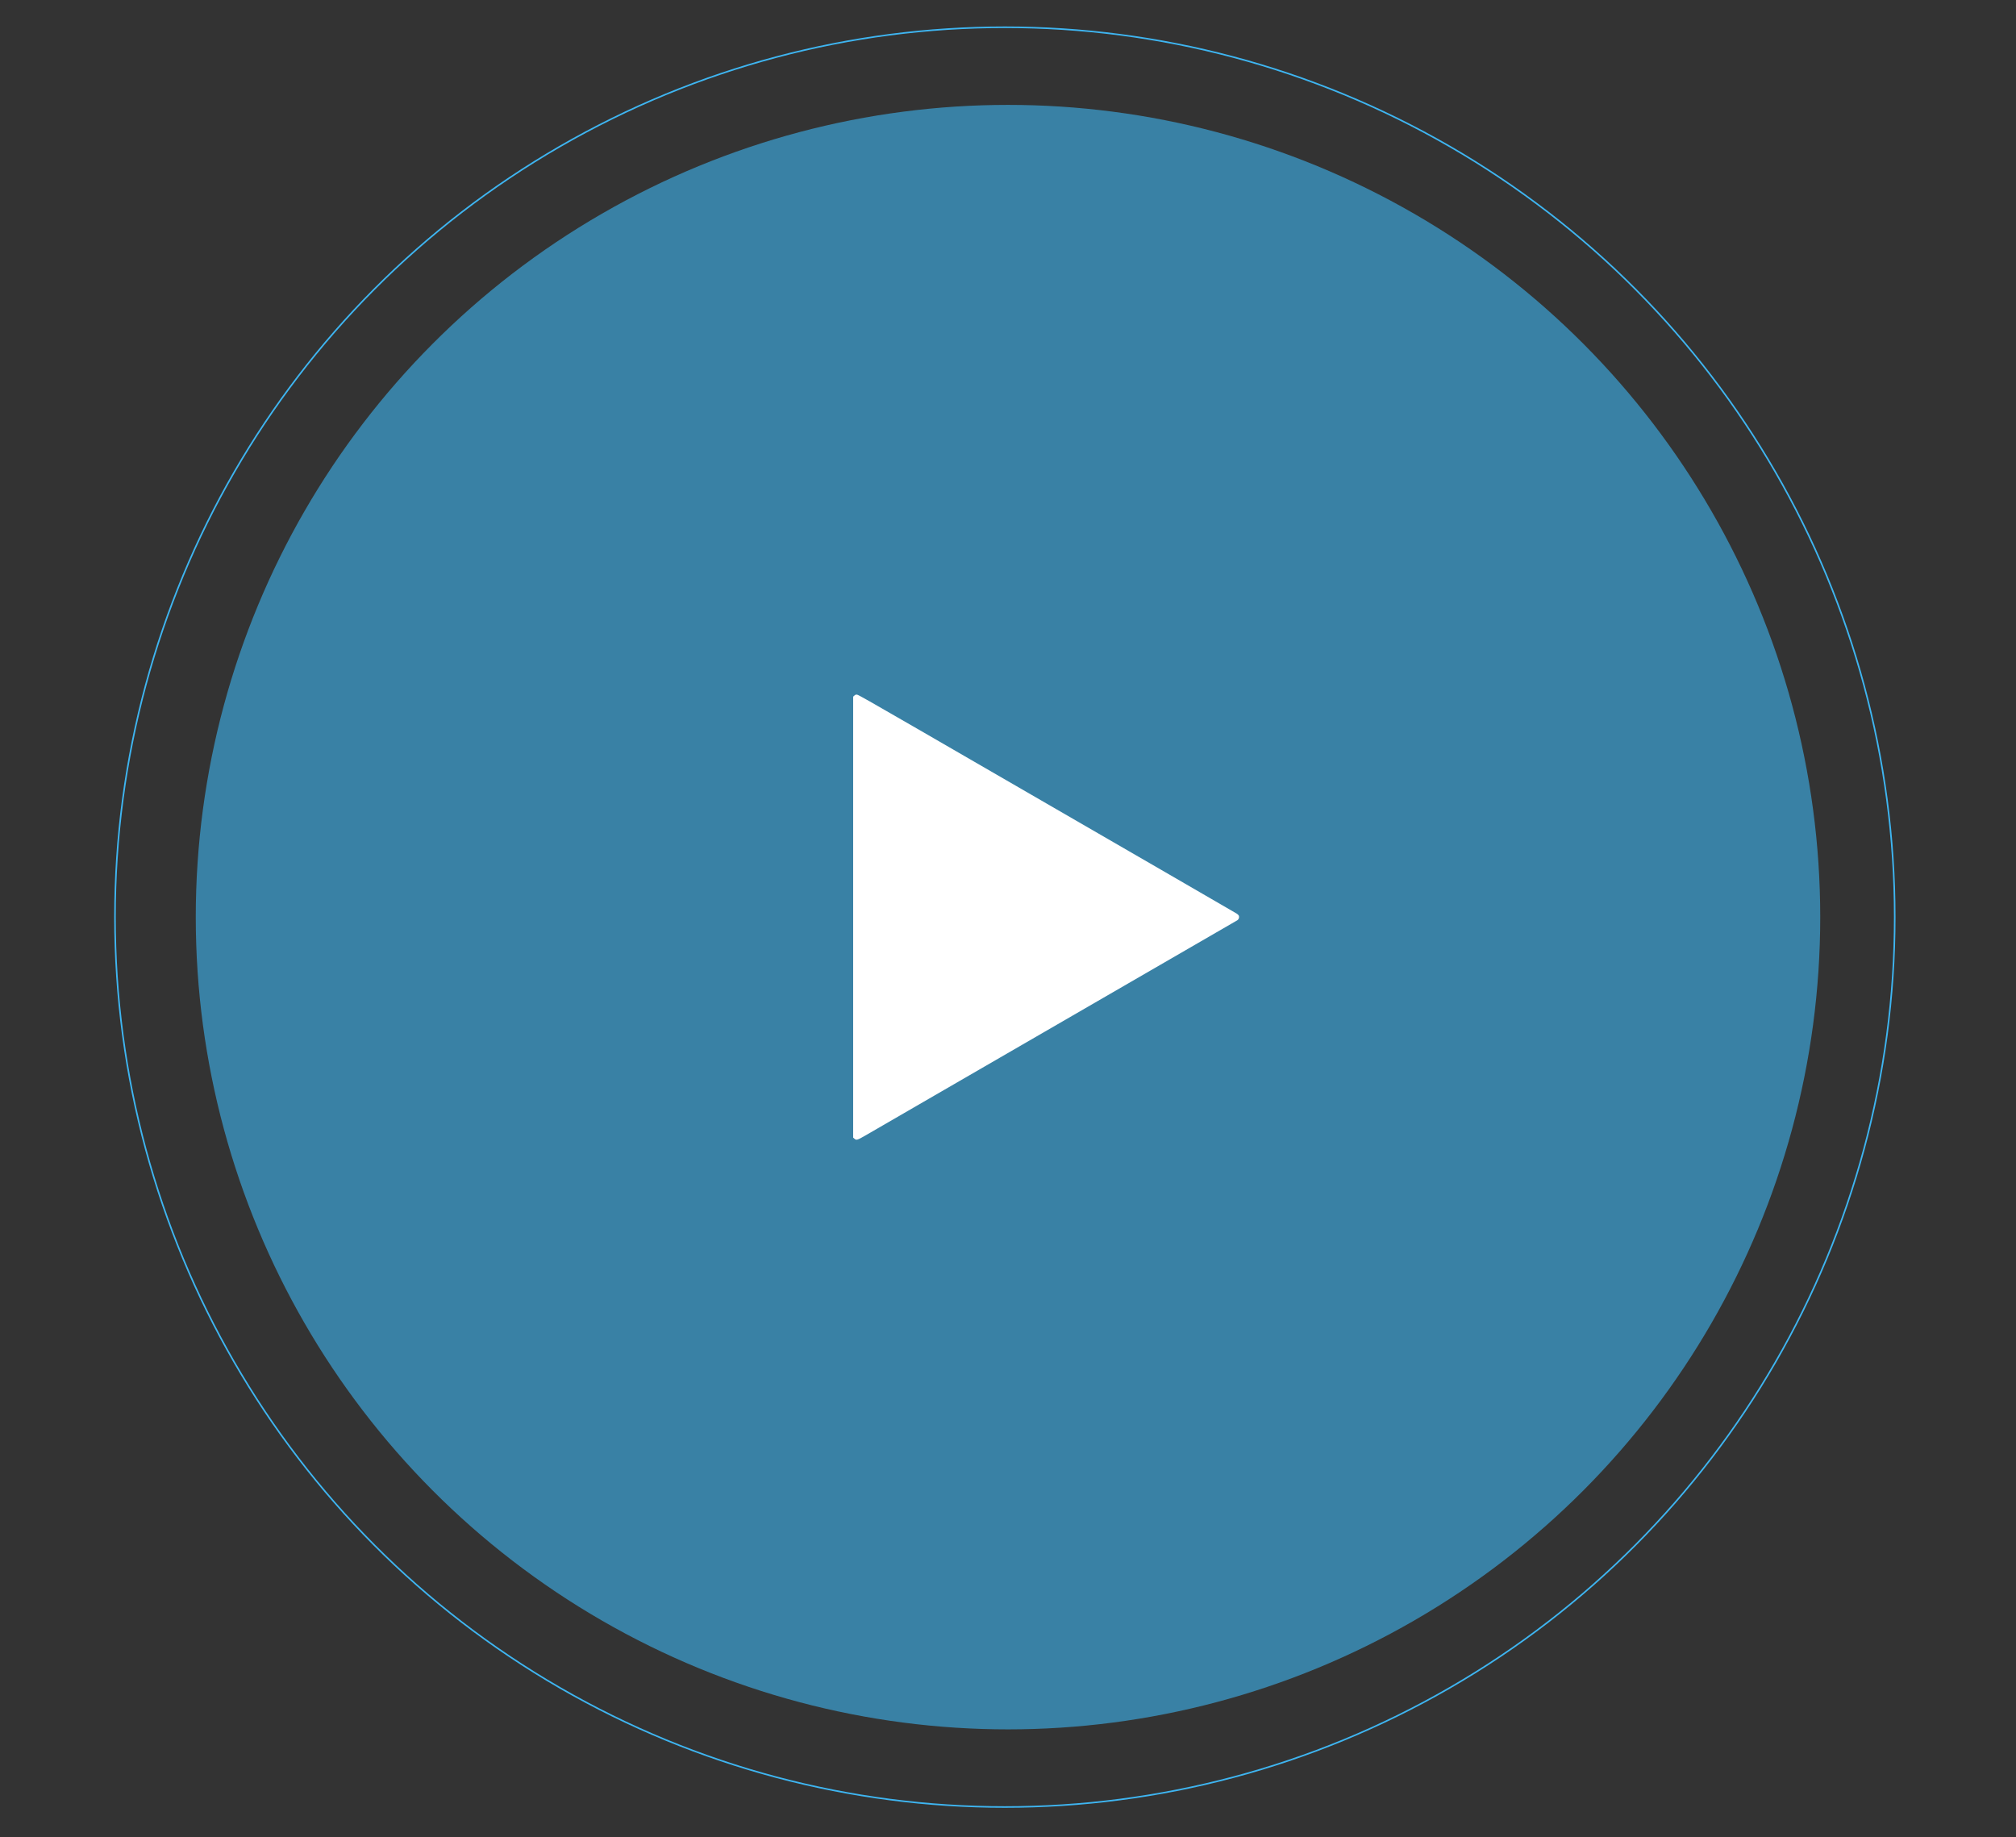
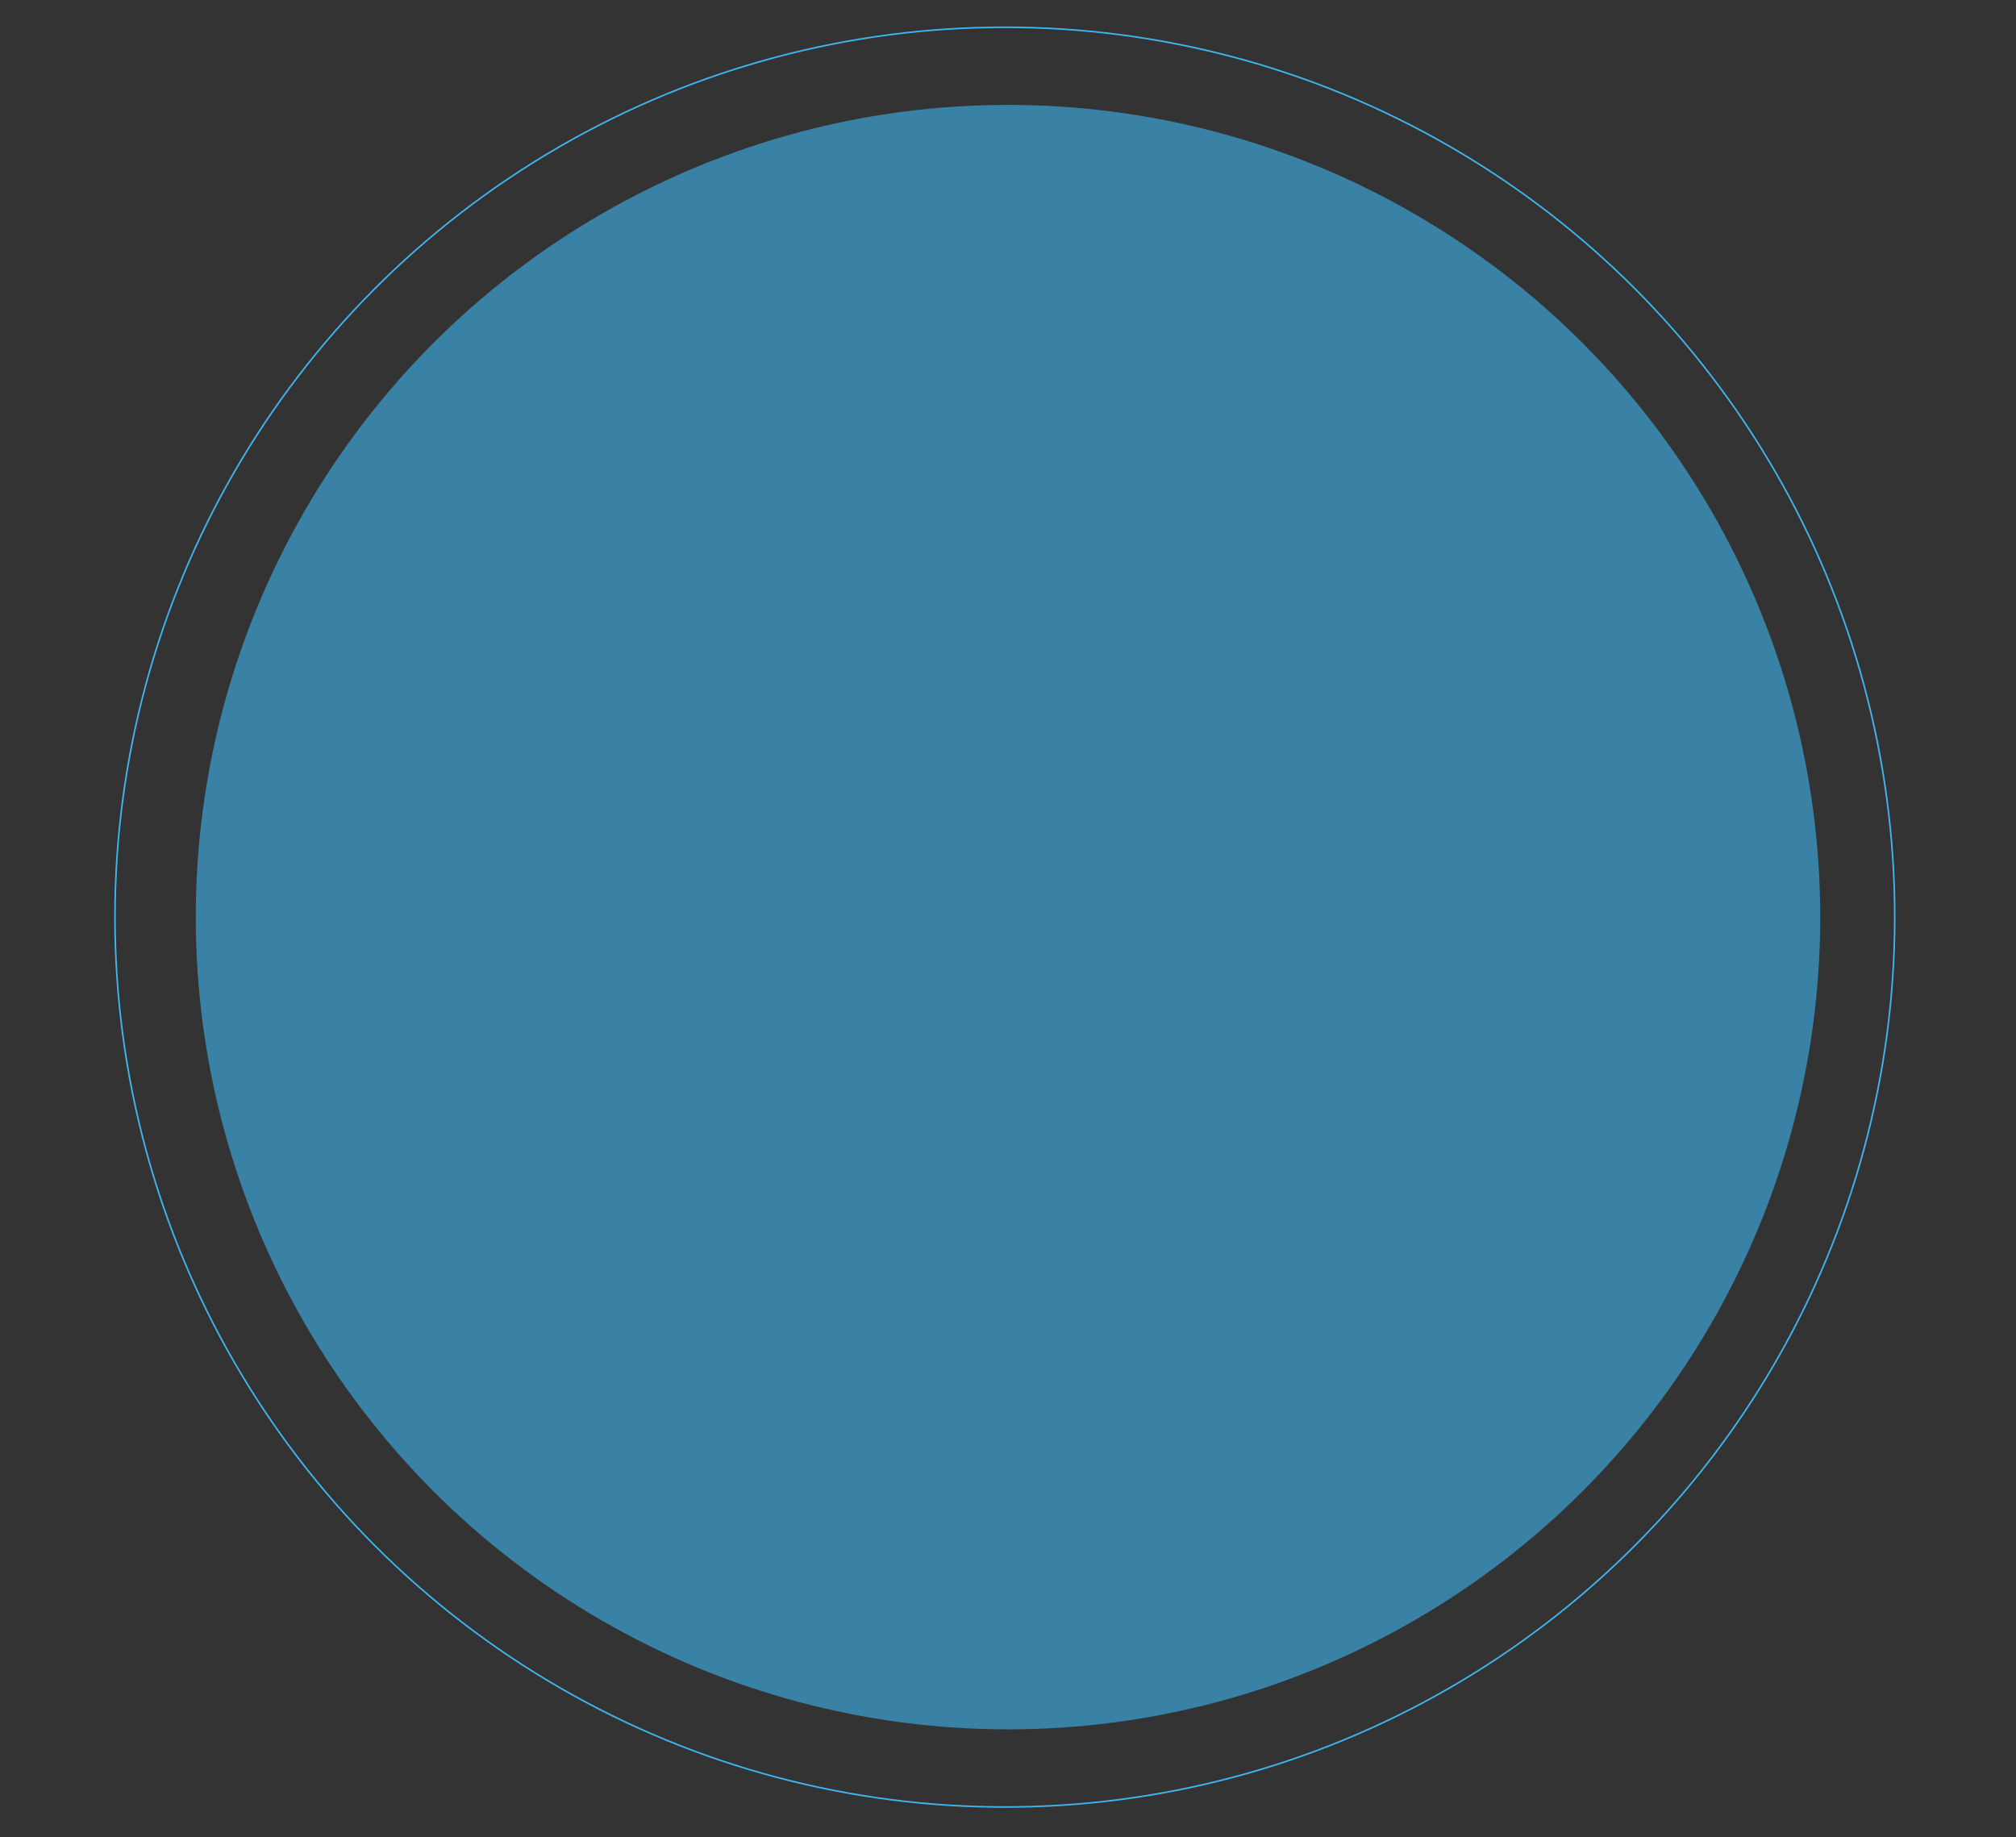
<svg xmlns="http://www.w3.org/2000/svg" id="Слой_1" x="0px" y="0px" viewBox="0 0 1280 1166.4" style="enable-background:new 0 0 1280 1166.4;" xml:space="preserve">
  <rect x="0" y="0" width="1280" height="1166.4" fill="#333333" stroke="none" />
  <style type="text/css"> .st0{opacity:0.6;fill:#3EB5F1;} .st1{fill:#FFFFFF;} .st2{fill:none;stroke:#3EB5F1;stroke-miterlimit:10;} </style>
  <g>
    <circle class="st0" cx="640" cy="582.3" r="515.7" />
    <g transform="translate(0,1130) scale(0.1,-0.1)">
-       <path class="st1" d="M7864.8,5487.7c-1.4,2.9-7.3,8.2-12.9,11.8c-5.7,3.6-199.1,115.7-430,249.3 c-477.9,276.2-1057.1,611.2-1599,924.9c-300.5,173.7-373.8,215.2-381.3,215.9c-7.9,0.7-10.7-0.2-17-5.9l-7.7-6.8V5477V4077.2 l7.5-6.6c13.2-11.8,17.7-10.4,76.4,23.6c28.8,16.8,192.6,111.6,364,210.7c883.6,511,1986.4,1149,1990.4,1151.7 C7865.9,5463.2,7870,5477,7864.8,5487.7z" />
-     </g>
+       </g>
    <circle class="st2" cx="638" cy="582.3" r="565" />
  </g>
</svg>